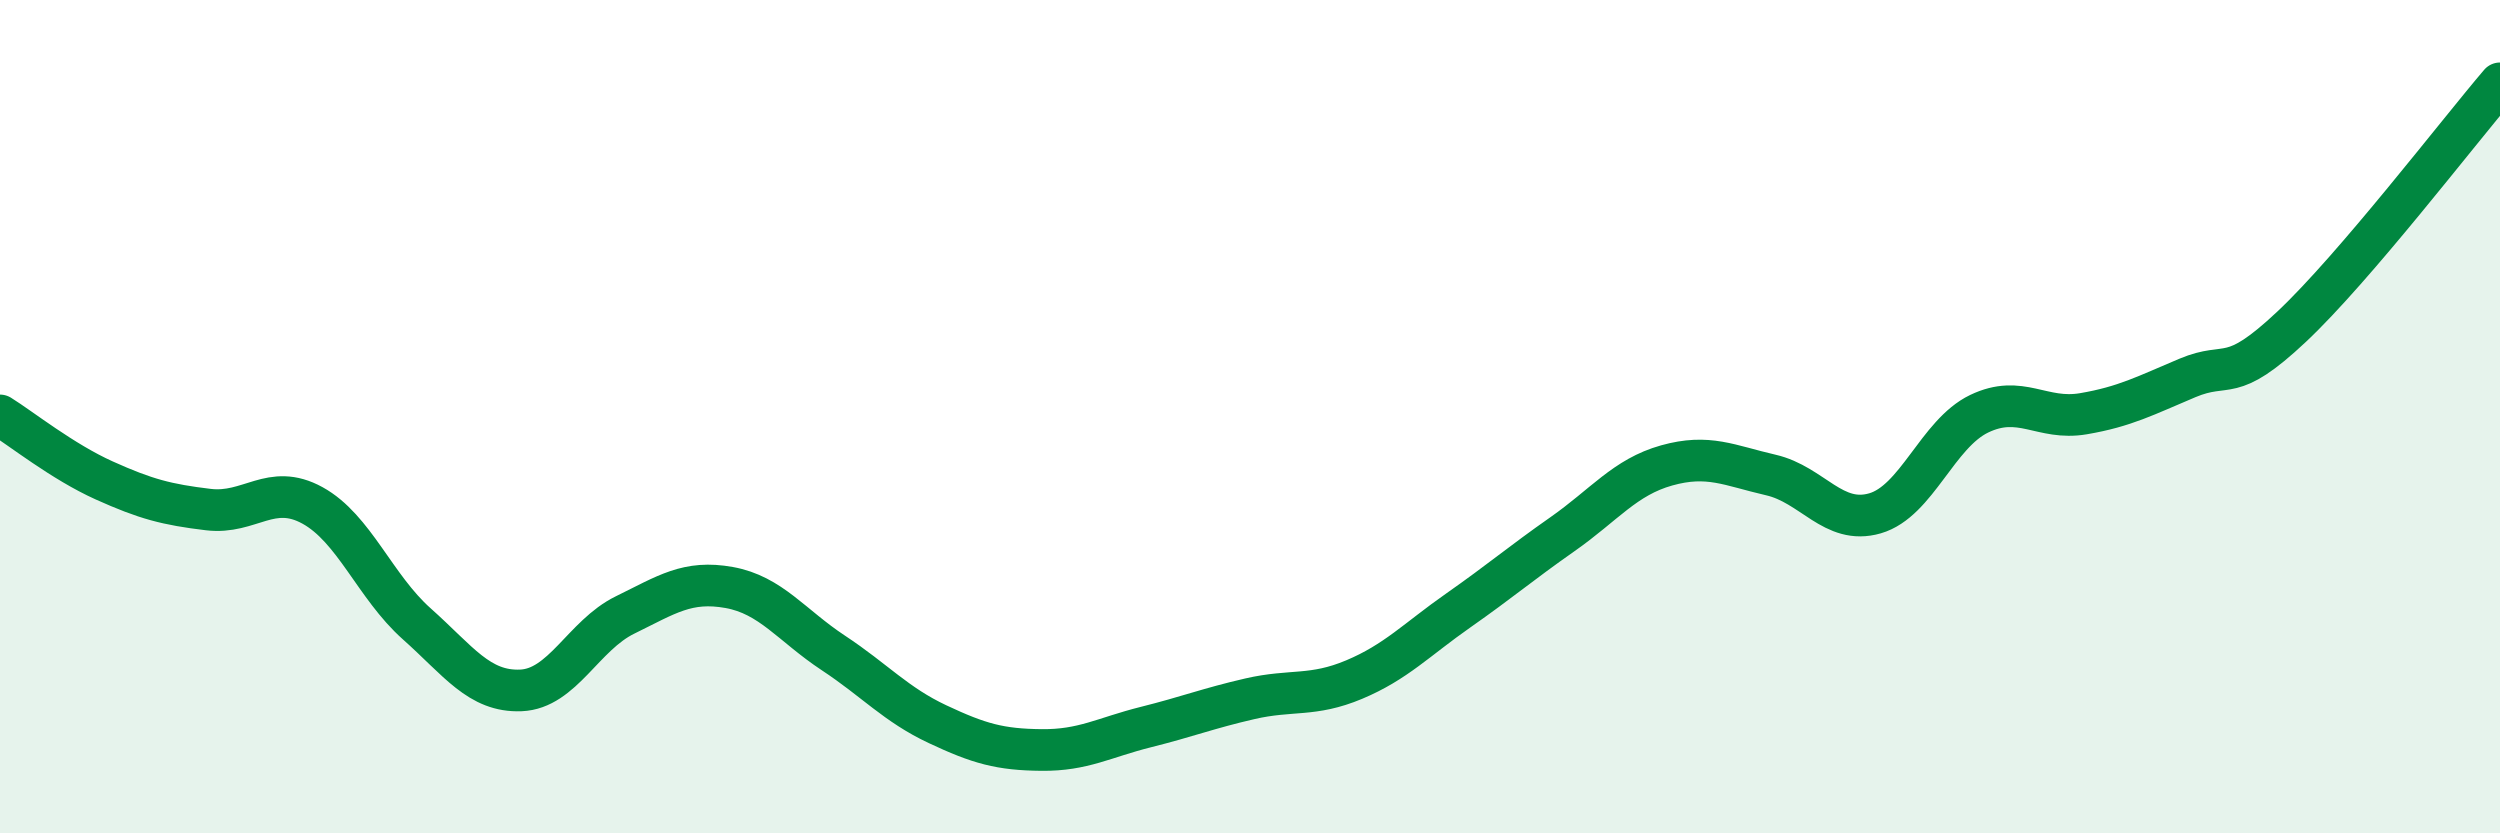
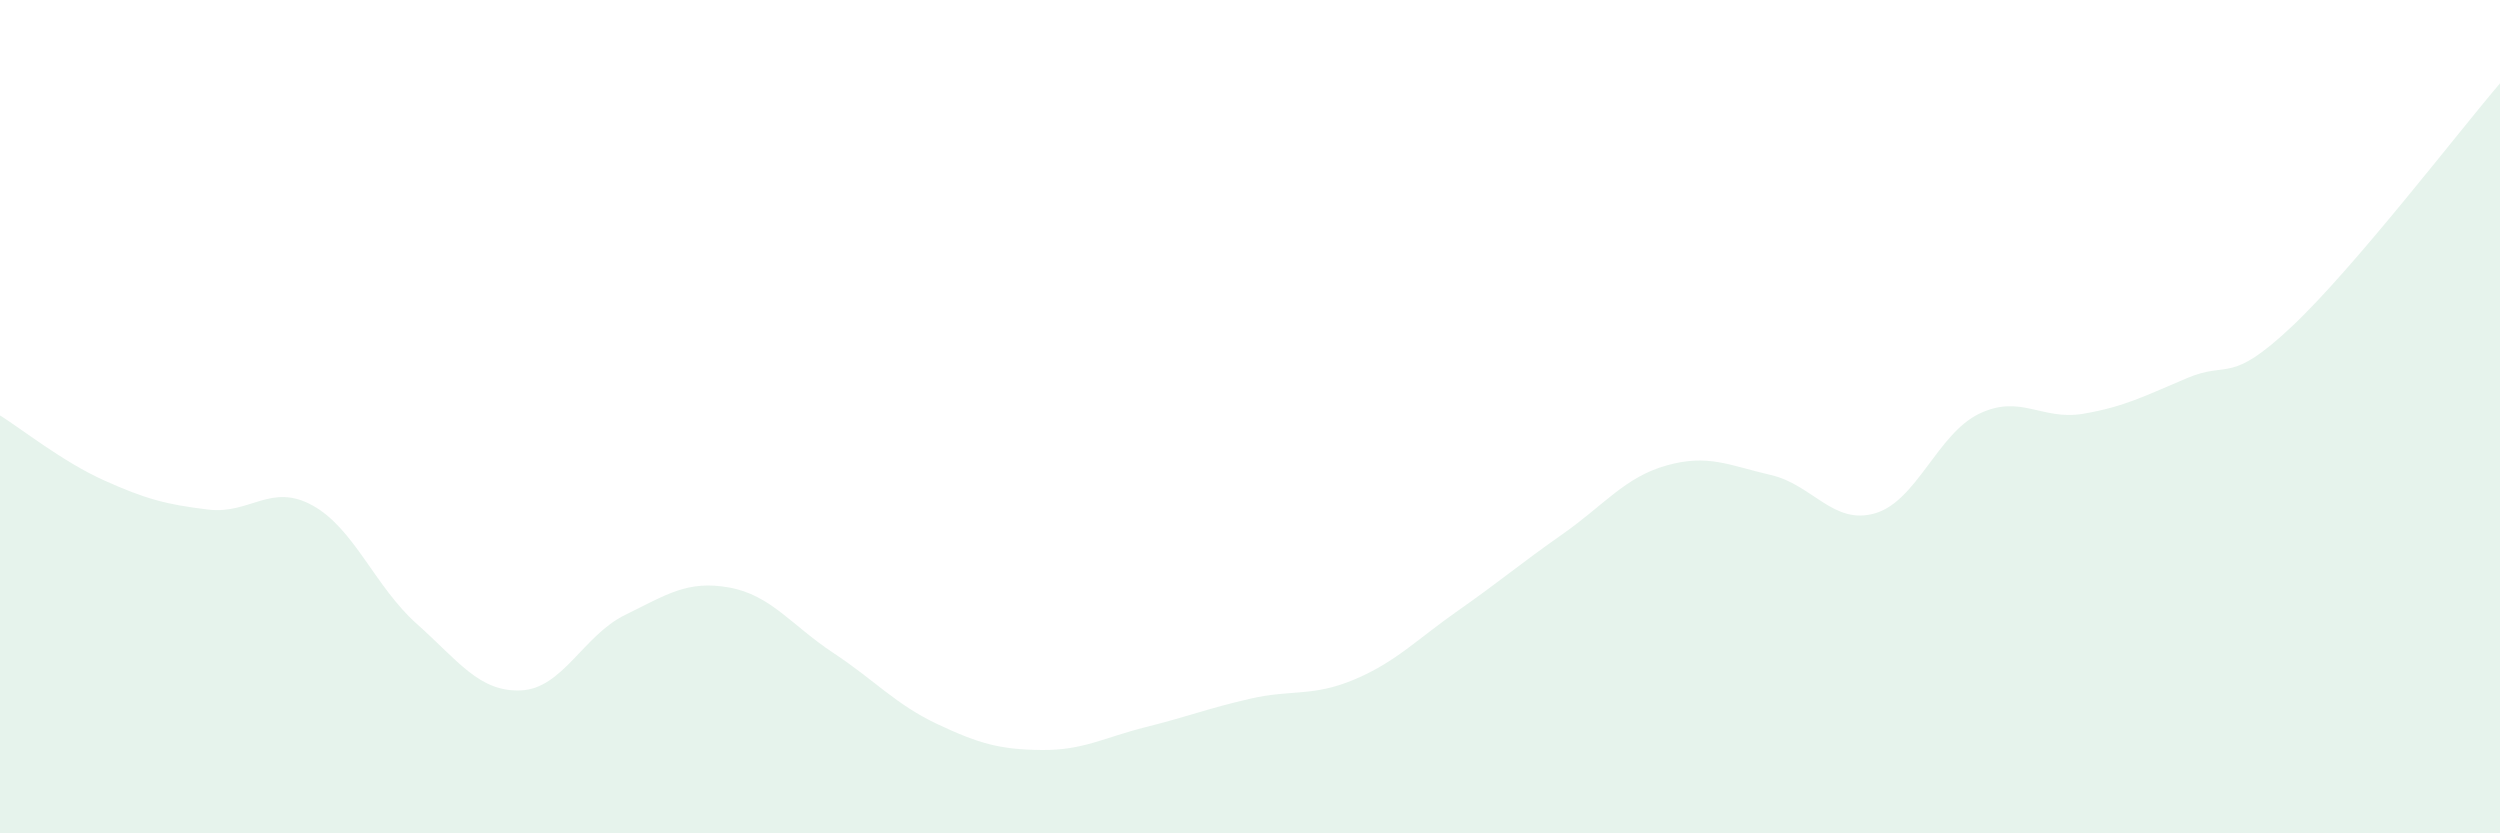
<svg xmlns="http://www.w3.org/2000/svg" width="60" height="20" viewBox="0 0 60 20">
  <path d="M 0,9.97 C 0.5,10.28 1.5,11.08 2.5,11.53 C 3.5,11.98 4,12.11 5,12.23 C 6,12.35 6.5,11.58 7.5,12.13 C 8.5,12.68 9,14.08 10,14.97 C 11,15.86 11.5,16.61 12.5,16.57 C 13.5,16.53 14,15.25 15,14.76 C 16,14.27 16.5,13.92 17.5,14.1 C 18.5,14.28 19,15.01 20,15.67 C 21,16.33 21.5,16.91 22.5,17.38 C 23.5,17.85 24,17.99 25,18 C 26,18.01 26.5,17.7 27.5,17.45 C 28.5,17.2 29,17 30,16.77 C 31,16.54 31.5,16.73 32.5,16.31 C 33.5,15.89 34,15.35 35,14.65 C 36,13.95 36.5,13.52 37.5,12.82 C 38.5,12.12 39,11.45 40,11.17 C 41,10.89 41.5,11.17 42.5,11.4 C 43.5,11.63 44,12.61 45,12.32 C 46,12.03 46.5,10.41 47.5,9.93 C 48.5,9.45 49,10.1 50,9.93 C 51,9.76 51.5,9.49 52.5,9.07 C 53.5,8.65 53.5,9.25 55,7.84 C 56.5,6.43 59,3.17 60,2L60 20L0 20Z" fill="#008740" opacity="0.1" stroke-linecap="round" stroke-linejoin="round" />
-   <path d="M 0,9.97 C 0.5,10.28 1.5,11.08 2.5,11.53 C 3.5,11.98 4,12.11 5,12.23 C 6,12.35 6.5,11.58 7.5,12.13 C 8.5,12.68 9,14.08 10,14.97 C 11,15.86 11.5,16.61 12.5,16.57 C 13.5,16.53 14,15.25 15,14.76 C 16,14.27 16.5,13.92 17.5,14.1 C 18.5,14.28 19,15.01 20,15.67 C 21,16.33 21.5,16.91 22.5,17.38 C 23.5,17.85 24,17.99 25,18 C 26,18.01 26.5,17.7 27.5,17.45 C 28.5,17.2 29,17 30,16.77 C 31,16.54 31.5,16.73 32.5,16.31 C 33.5,15.89 34,15.35 35,14.65 C 36,13.95 36.5,13.52 37.5,12.82 C 38.5,12.12 39,11.45 40,11.17 C 41,10.89 41.5,11.17 42.5,11.4 C 43.5,11.63 44,12.61 45,12.32 C 46,12.03 46.5,10.41 47.5,9.93 C 48.5,9.45 49,10.1 50,9.93 C 51,9.76 51.5,9.49 52.5,9.07 C 53.5,8.65 53.5,9.25 55,7.84 C 56.5,6.43 59,3.17 60,2" stroke="#008740" stroke-width="1" fill="none" stroke-linecap="round" stroke-linejoin="round" />
</svg>